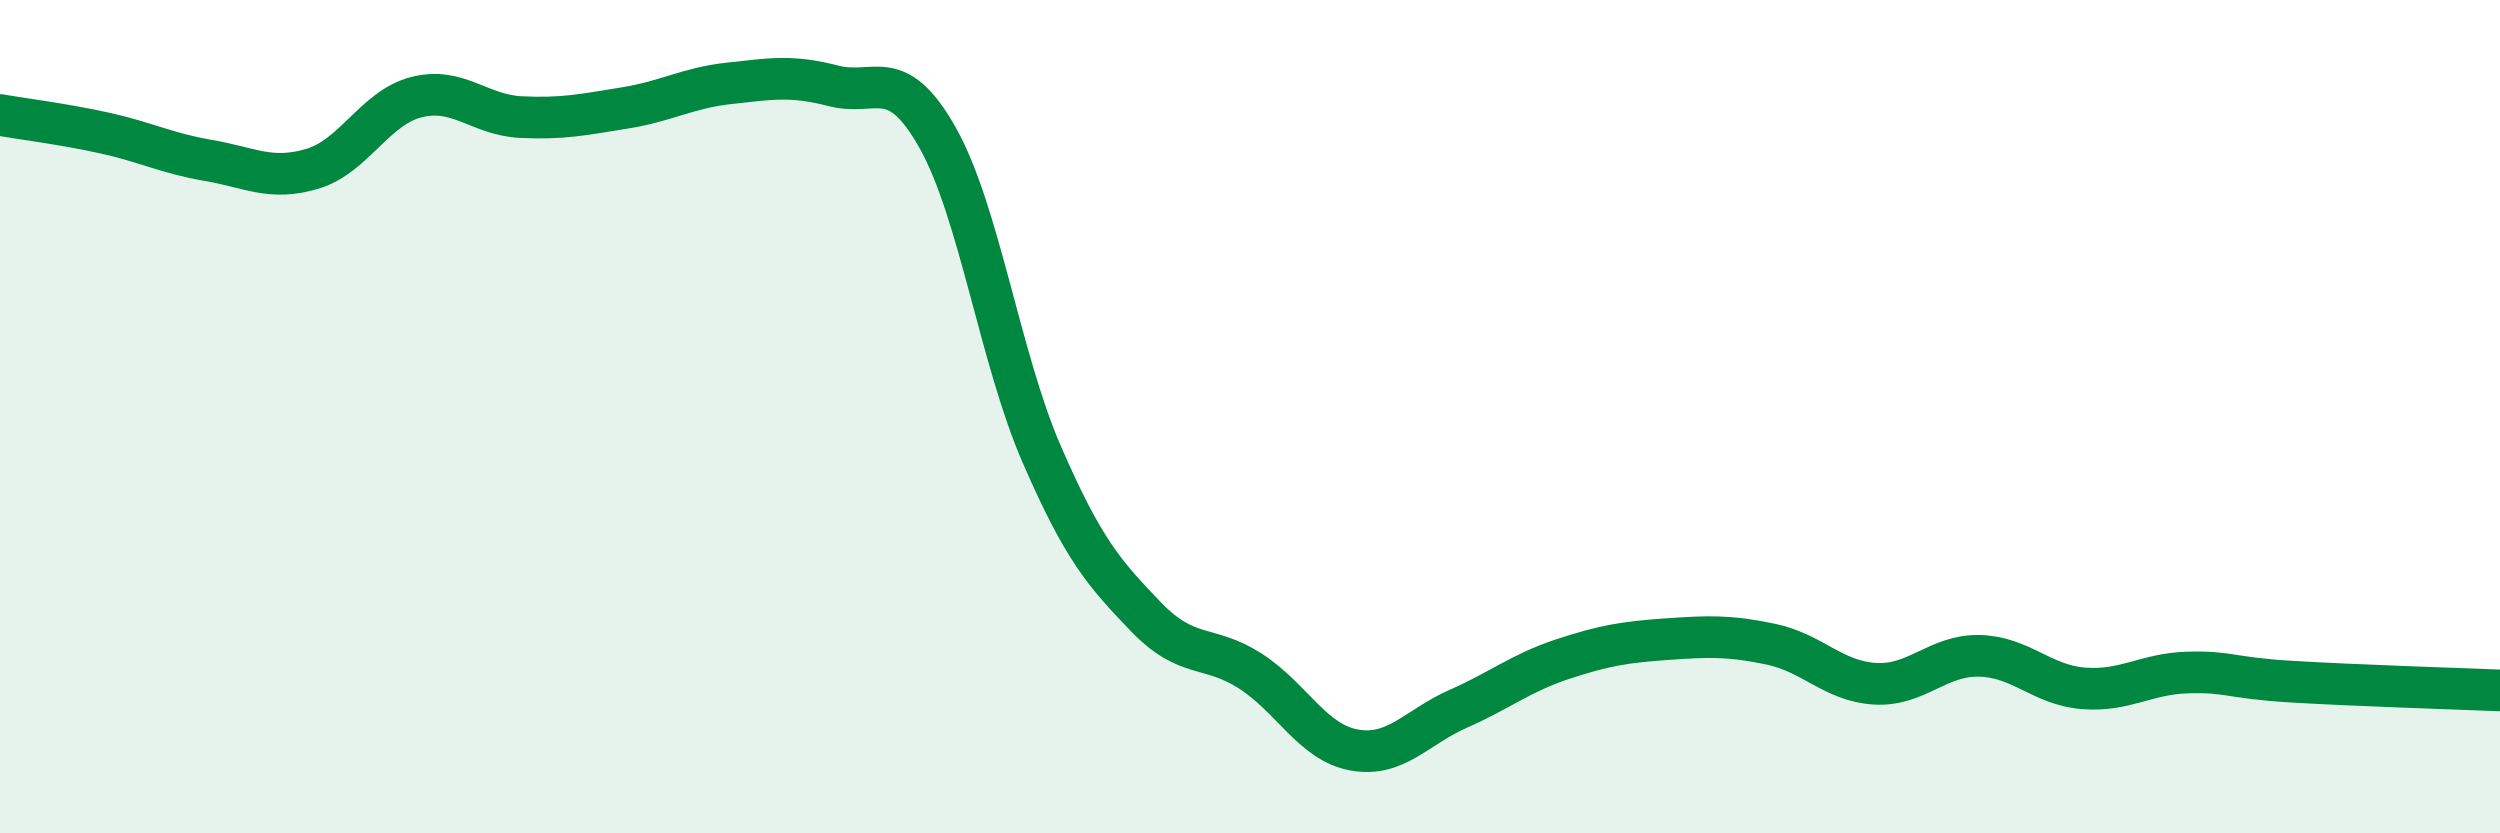
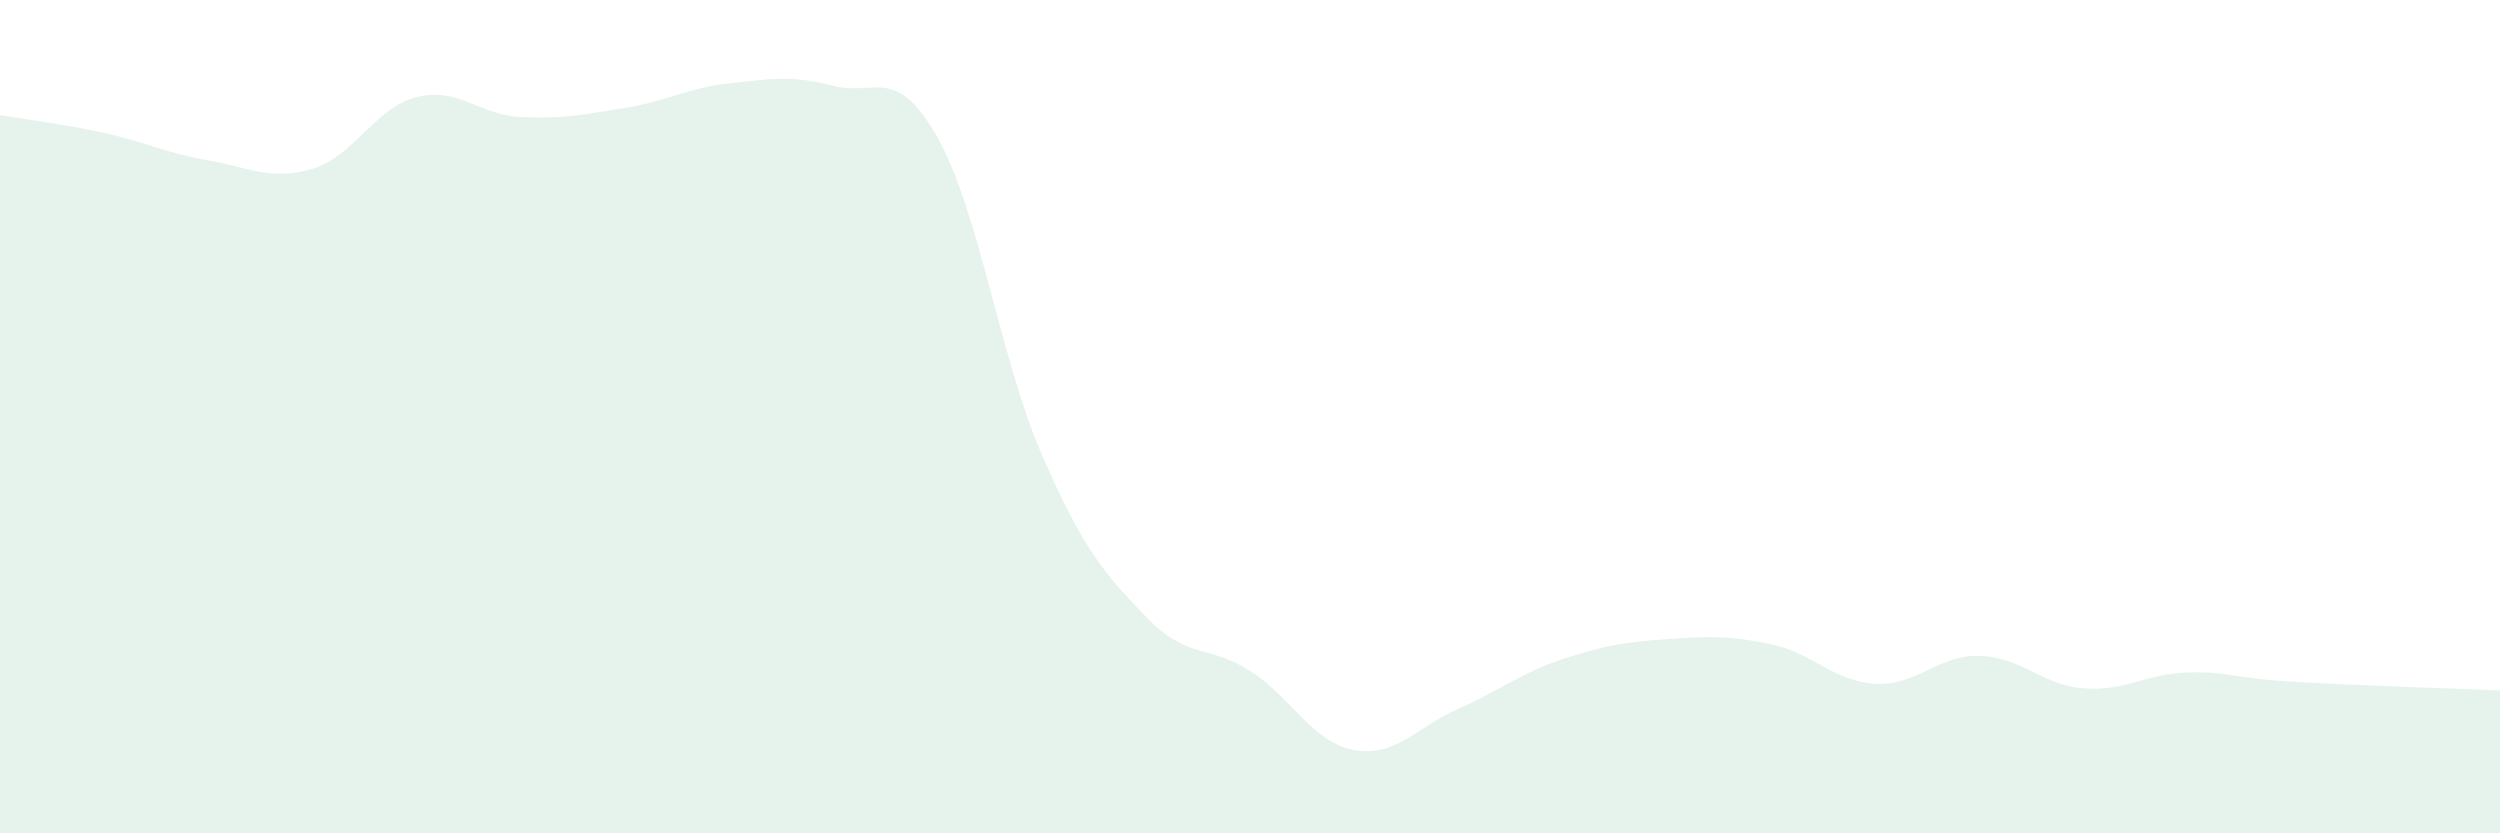
<svg xmlns="http://www.w3.org/2000/svg" width="60" height="20" viewBox="0 0 60 20">
  <path d="M 0,2.76 C 0.5,2.85 1.5,2.97 2.5,3.19 C 3.5,3.41 4,3.68 5,3.85 C 6,4.02 6.5,4.35 7.5,4.05 C 8.5,3.75 9,2.58 10,2.33 C 11,2.08 11.5,2.76 12.5,2.81 C 13.5,2.86 14,2.75 15,2.59 C 16,2.43 16.5,2.11 17.5,2 C 18.5,1.89 19,1.8 20,2.06 C 21,2.32 21.5,1.53 22.5,3.3 C 23.5,5.07 24,8.6 25,10.9 C 26,13.2 26.5,13.76 27.5,14.8 C 28.5,15.84 29,15.46 30,16.1 C 31,16.74 31.5,17.82 32.5,18 C 33.5,18.18 34,17.45 35,17.01 C 36,16.57 36.5,16.15 37.5,15.82 C 38.5,15.49 39,15.41 40,15.34 C 41,15.27 41.5,15.25 42.5,15.46 C 43.5,15.67 44,16.35 45,16.41 C 46,16.47 46.5,15.72 47.5,15.74 C 48.5,15.76 49,16.44 50,16.52 C 51,16.6 51.5,16.17 52.5,16.14 C 53.5,16.11 53.5,16.27 55,16.36 C 56.5,16.45 59,16.53 60,16.57L60 20L0 20Z" fill="#008740" opacity="0.1" stroke-linecap="round" stroke-linejoin="round" />
-   <path d="M 0,2.76 C 0.5,2.85 1.5,2.97 2.5,3.19 C 3.5,3.41 4,3.68 5,3.85 C 6,4.02 6.5,4.35 7.5,4.05 C 8.5,3.75 9,2.58 10,2.33 C 11,2.08 11.5,2.76 12.5,2.81 C 13.5,2.86 14,2.75 15,2.59 C 16,2.43 16.5,2.11 17.5,2 C 18.5,1.89 19,1.8 20,2.06 C 21,2.32 21.5,1.53 22.5,3.3 C 23.5,5.07 24,8.6 25,10.9 C 26,13.2 26.5,13.76 27.5,14.8 C 28.5,15.84 29,15.46 30,16.1 C 31,16.74 31.5,17.82 32.5,18 C 33.5,18.18 34,17.45 35,17.01 C 36,16.57 36.5,16.15 37.5,15.82 C 38.5,15.49 39,15.41 40,15.34 C 41,15.27 41.5,15.25 42.5,15.46 C 43.5,15.67 44,16.35 45,16.41 C 46,16.47 46.5,15.72 47.5,15.74 C 48.5,15.76 49,16.44 50,16.52 C 51,16.6 51.5,16.17 52.5,16.14 C 53.5,16.11 53.5,16.27 55,16.36 C 56.5,16.45 59,16.53 60,16.57" stroke="#008740" stroke-width="1" fill="none" stroke-linecap="round" stroke-linejoin="round" />
</svg>